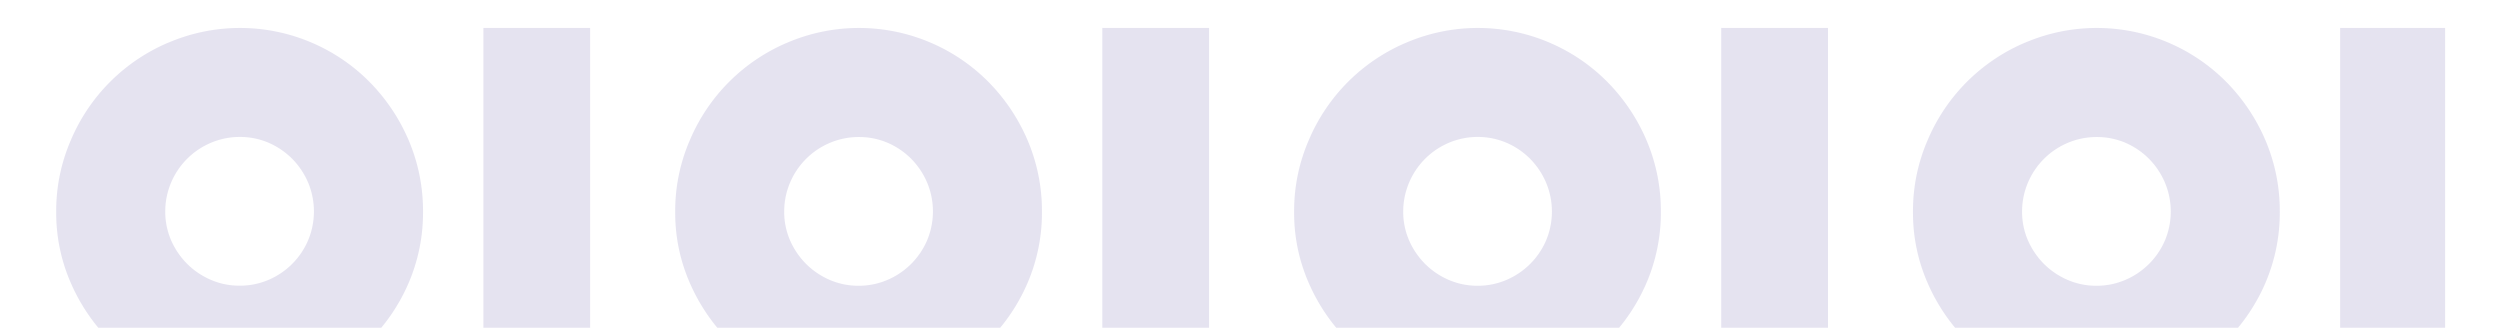
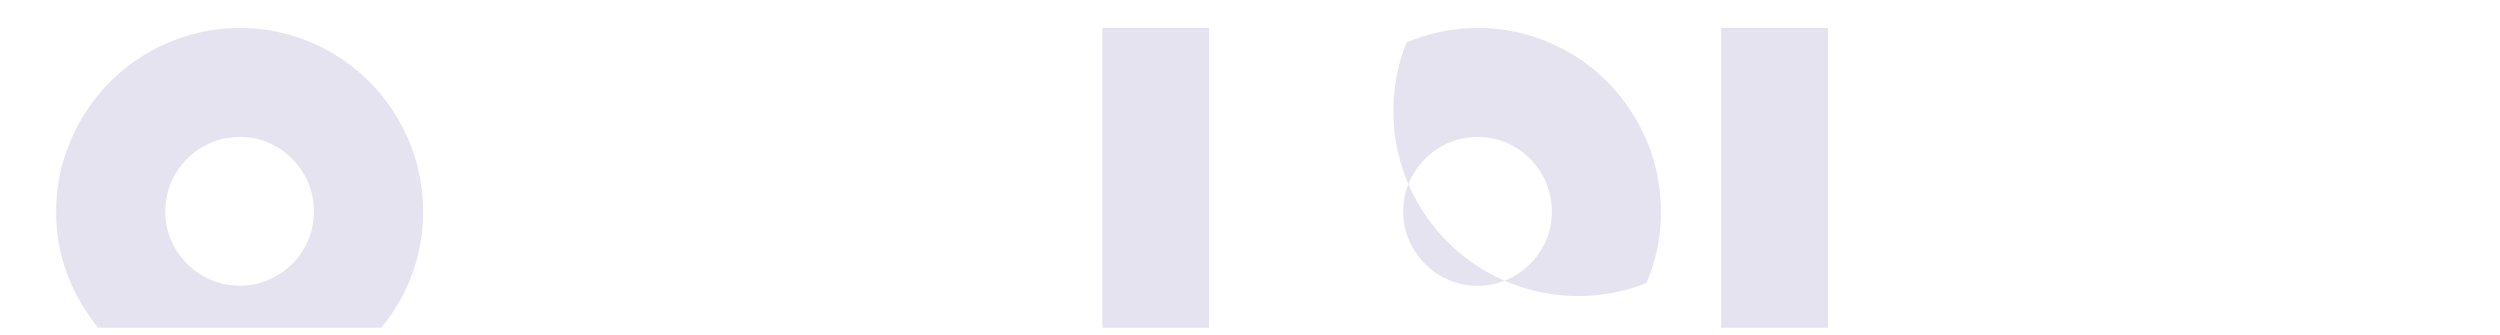
<svg xmlns="http://www.w3.org/2000/svg" id="Layer_1" data-name="Layer 1" viewBox="0 0 1201 161">
  <defs>
    <style>.cls-1{fill:none;}.cls-2{opacity:0.14;}.cls-3{clip-path:url(#clip-path);}.cls-4{fill:#433494;}</style>
    <clipPath id="clip-path">
      <rect class="cls-1" x="523.55" y="-493.63" width="153.9" height="1148.26" transform="translate(520 681) rotate(-90)" />
    </clipPath>
  </defs>
  <g class="cls-2">
    <g class="cls-3">
      <path class="cls-4" d="M81,20.42a88.09,88.09,0,0,0-47,47,85.17,85.17,0,0,0-7,34.37,83.46,83.46,0,0,0,7,34.08,89.62,89.62,0,0,0,46.9,46.79,84.61,84.61,0,0,0,34,6.94,86.28,86.28,0,0,0,34.2-6.83A88.88,88.88,0,0,0,196.28,136a85.39,85.39,0,0,0,6.94-34.2,86.35,86.35,0,0,0-6.83-34.26A90.18,90.18,0,0,0,177.6,39.43a87.46,87.46,0,0,0-28-19,87.46,87.46,0,0,0-68.57,0Zm48.08,48.19a36,36,0,0,1,11.34,7.73,36.77,36.77,0,0,1,7.62,11.4,35.89,35.89,0,0,1-.05,27.77,36,36,0,0,1-19.13,19A34.94,34.94,0,0,1,115,137.24a34.45,34.45,0,0,1-13.77-2.83,36.8,36.8,0,0,1-11.34-7.67,37.38,37.38,0,0,1-7.68-11.29,34.43,34.43,0,0,1-2.82-13.82,35.4,35.4,0,0,1,2.82-13.94A35.91,35.91,0,0,1,101.3,68.61a35.4,35.4,0,0,1,13.94-2.82A34.89,34.89,0,0,1,129.12,68.61Z" />
-       <rect class="cls-4" x="232.22" y="13.42" width="51.29" height="176.19" />
-       <path class="cls-4" d="M378.37,20.42a88.09,88.09,0,0,0-47,47,85.17,85.17,0,0,0-7,34.37,83.46,83.46,0,0,0,7,34.08,89.65,89.65,0,0,0,46.89,46.79,84.65,84.65,0,0,0,34,6.94,86.28,86.28,0,0,0,34.2-6.83A88.88,88.88,0,0,0,493.61,136a85.39,85.39,0,0,0,6.94-34.2,86.35,86.35,0,0,0-6.83-34.26,90.18,90.18,0,0,0-18.79-28.11,87.46,87.46,0,0,0-28-19,87.46,87.46,0,0,0-68.57,0Zm48.08,48.19a36,36,0,0,1,11.34,7.73,36.77,36.77,0,0,1,7.62,11.4,35.89,35.89,0,0,1-.05,27.77,36.08,36.08,0,0,1-19.14,19,34.86,34.86,0,0,1-13.88,2.77,34.45,34.45,0,0,1-13.77-2.83,36.68,36.68,0,0,1-11.34-7.67,37.38,37.38,0,0,1-7.68-11.29,34.43,34.43,0,0,1-2.82-13.82,35.4,35.4,0,0,1,2.82-13.94,35.91,35.91,0,0,1,19.08-19.08,35.4,35.4,0,0,1,13.94-2.82A34.89,34.89,0,0,1,426.45,68.61Z" />
      <rect class="cls-4" x="529.55" y="13.42" width="51.29" height="176.19" />
-       <path class="cls-4" d="M675.7,20.42a88.09,88.09,0,0,0-47,47,85.17,85.17,0,0,0-7,34.37,83.46,83.46,0,0,0,7,34.08,89.65,89.65,0,0,0,46.89,46.79,84.65,84.65,0,0,0,34,6.94,86.28,86.28,0,0,0,34.2-6.83A88.88,88.88,0,0,0,790.94,136a85.39,85.39,0,0,0,6.94-34.2,86.35,86.35,0,0,0-6.83-34.26,90.18,90.18,0,0,0-18.79-28.11,87.46,87.46,0,0,0-28-19,87.46,87.46,0,0,0-68.57,0Zm48.08,48.19a36,36,0,0,1,11.34,7.73,36.77,36.77,0,0,1,7.62,11.4,35.89,35.89,0,0,1,0,27.77,36.08,36.08,0,0,1-19.14,19,34.86,34.86,0,0,1-13.88,2.77,34.45,34.45,0,0,1-13.77-2.83,36.68,36.68,0,0,1-11.34-7.67,37.38,37.38,0,0,1-7.68-11.29,34.43,34.43,0,0,1-2.82-13.82,35.4,35.4,0,0,1,2.82-13.94A35.91,35.91,0,0,1,696,68.61a35.4,35.4,0,0,1,13.94-2.82A34.93,34.93,0,0,1,723.78,68.61Z" />
+       <path class="cls-4" d="M675.7,20.42A88.88,88.88,0,0,0,790.94,136a85.39,85.39,0,0,0,6.94-34.2,86.35,86.35,0,0,0-6.83-34.26,90.18,90.18,0,0,0-18.79-28.11,87.46,87.46,0,0,0-28-19,87.46,87.46,0,0,0-68.57,0Zm48.08,48.19a36,36,0,0,1,11.34,7.73,36.77,36.77,0,0,1,7.62,11.4,35.89,35.89,0,0,1,0,27.77,36.08,36.08,0,0,1-19.14,19,34.86,34.86,0,0,1-13.88,2.77,34.45,34.45,0,0,1-13.77-2.83,36.68,36.68,0,0,1-11.34-7.67,37.38,37.38,0,0,1-7.68-11.29,34.43,34.43,0,0,1-2.82-13.82,35.4,35.4,0,0,1,2.82-13.94A35.91,35.91,0,0,1,696,68.61a35.4,35.4,0,0,1,13.94-2.82A34.93,34.93,0,0,1,723.78,68.61Z" />
      <rect class="cls-4" x="826.88" y="13.42" width="51.29" height="176.19" />
-       <path class="cls-4" d="M973,20.42a88.09,88.09,0,0,0-47,47,85.17,85.17,0,0,0-7,34.37,83.46,83.46,0,0,0,7,34.08,89.65,89.65,0,0,0,46.89,46.79,84.65,84.65,0,0,0,34,6.94,86.28,86.28,0,0,0,34.2-6.83A88.88,88.88,0,0,0,1088.27,136a85.39,85.39,0,0,0,6.94-34.2,86.35,86.35,0,0,0-6.83-34.26,90.36,90.36,0,0,0-18.79-28.11,87.46,87.46,0,0,0-28-19,87.46,87.46,0,0,0-68.57,0Zm48.08,48.19a36,36,0,0,1,11.34,7.73,36.77,36.77,0,0,1,7.62,11.4,35.89,35.89,0,0,1,0,27.77,36.08,36.08,0,0,1-19.14,19,34.86,34.86,0,0,1-13.88,2.77,34.45,34.45,0,0,1-13.77-2.83,36.68,36.68,0,0,1-11.34-7.67,37.38,37.38,0,0,1-7.68-11.29,34.43,34.43,0,0,1-2.82-13.82,35.4,35.4,0,0,1,2.82-13.94,35.91,35.91,0,0,1,19.08-19.08,35.4,35.4,0,0,1,13.94-2.82A34.93,34.93,0,0,1,1021.11,68.61Z" />
-       <rect class="cls-4" x="1124.21" y="13.42" width="51.29" height="176.19" />
    </g>
  </g>
</svg>